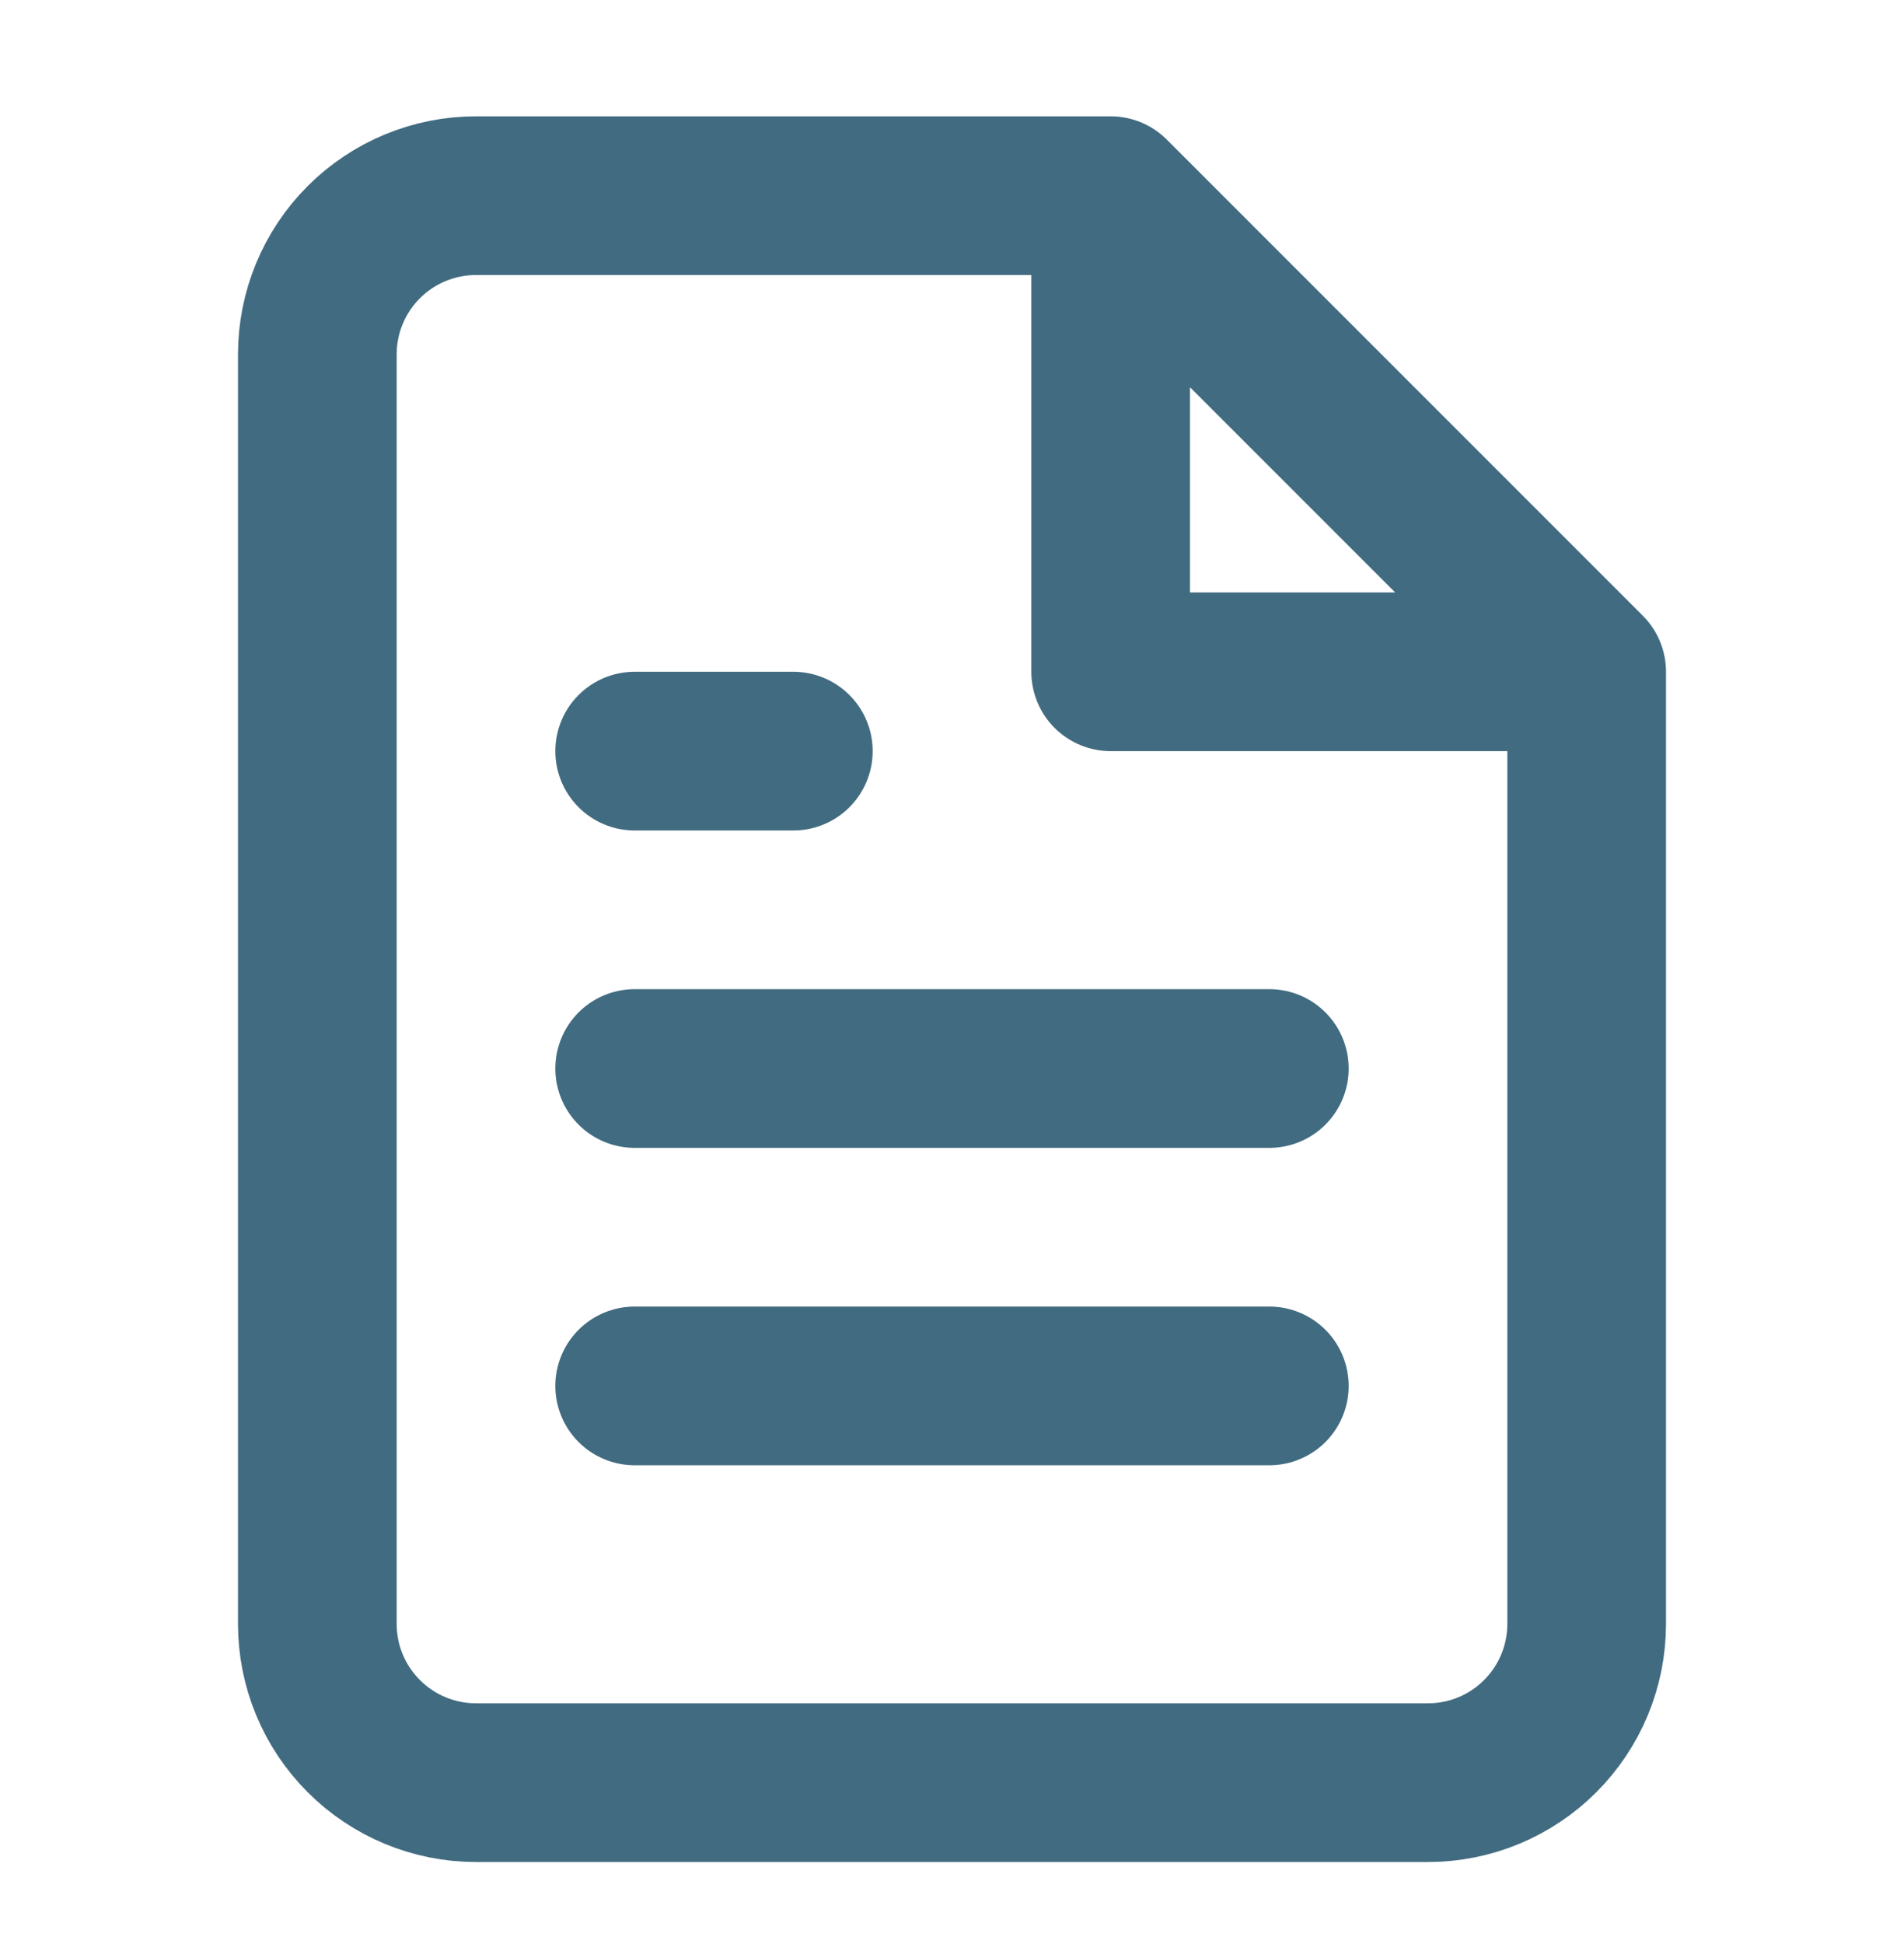
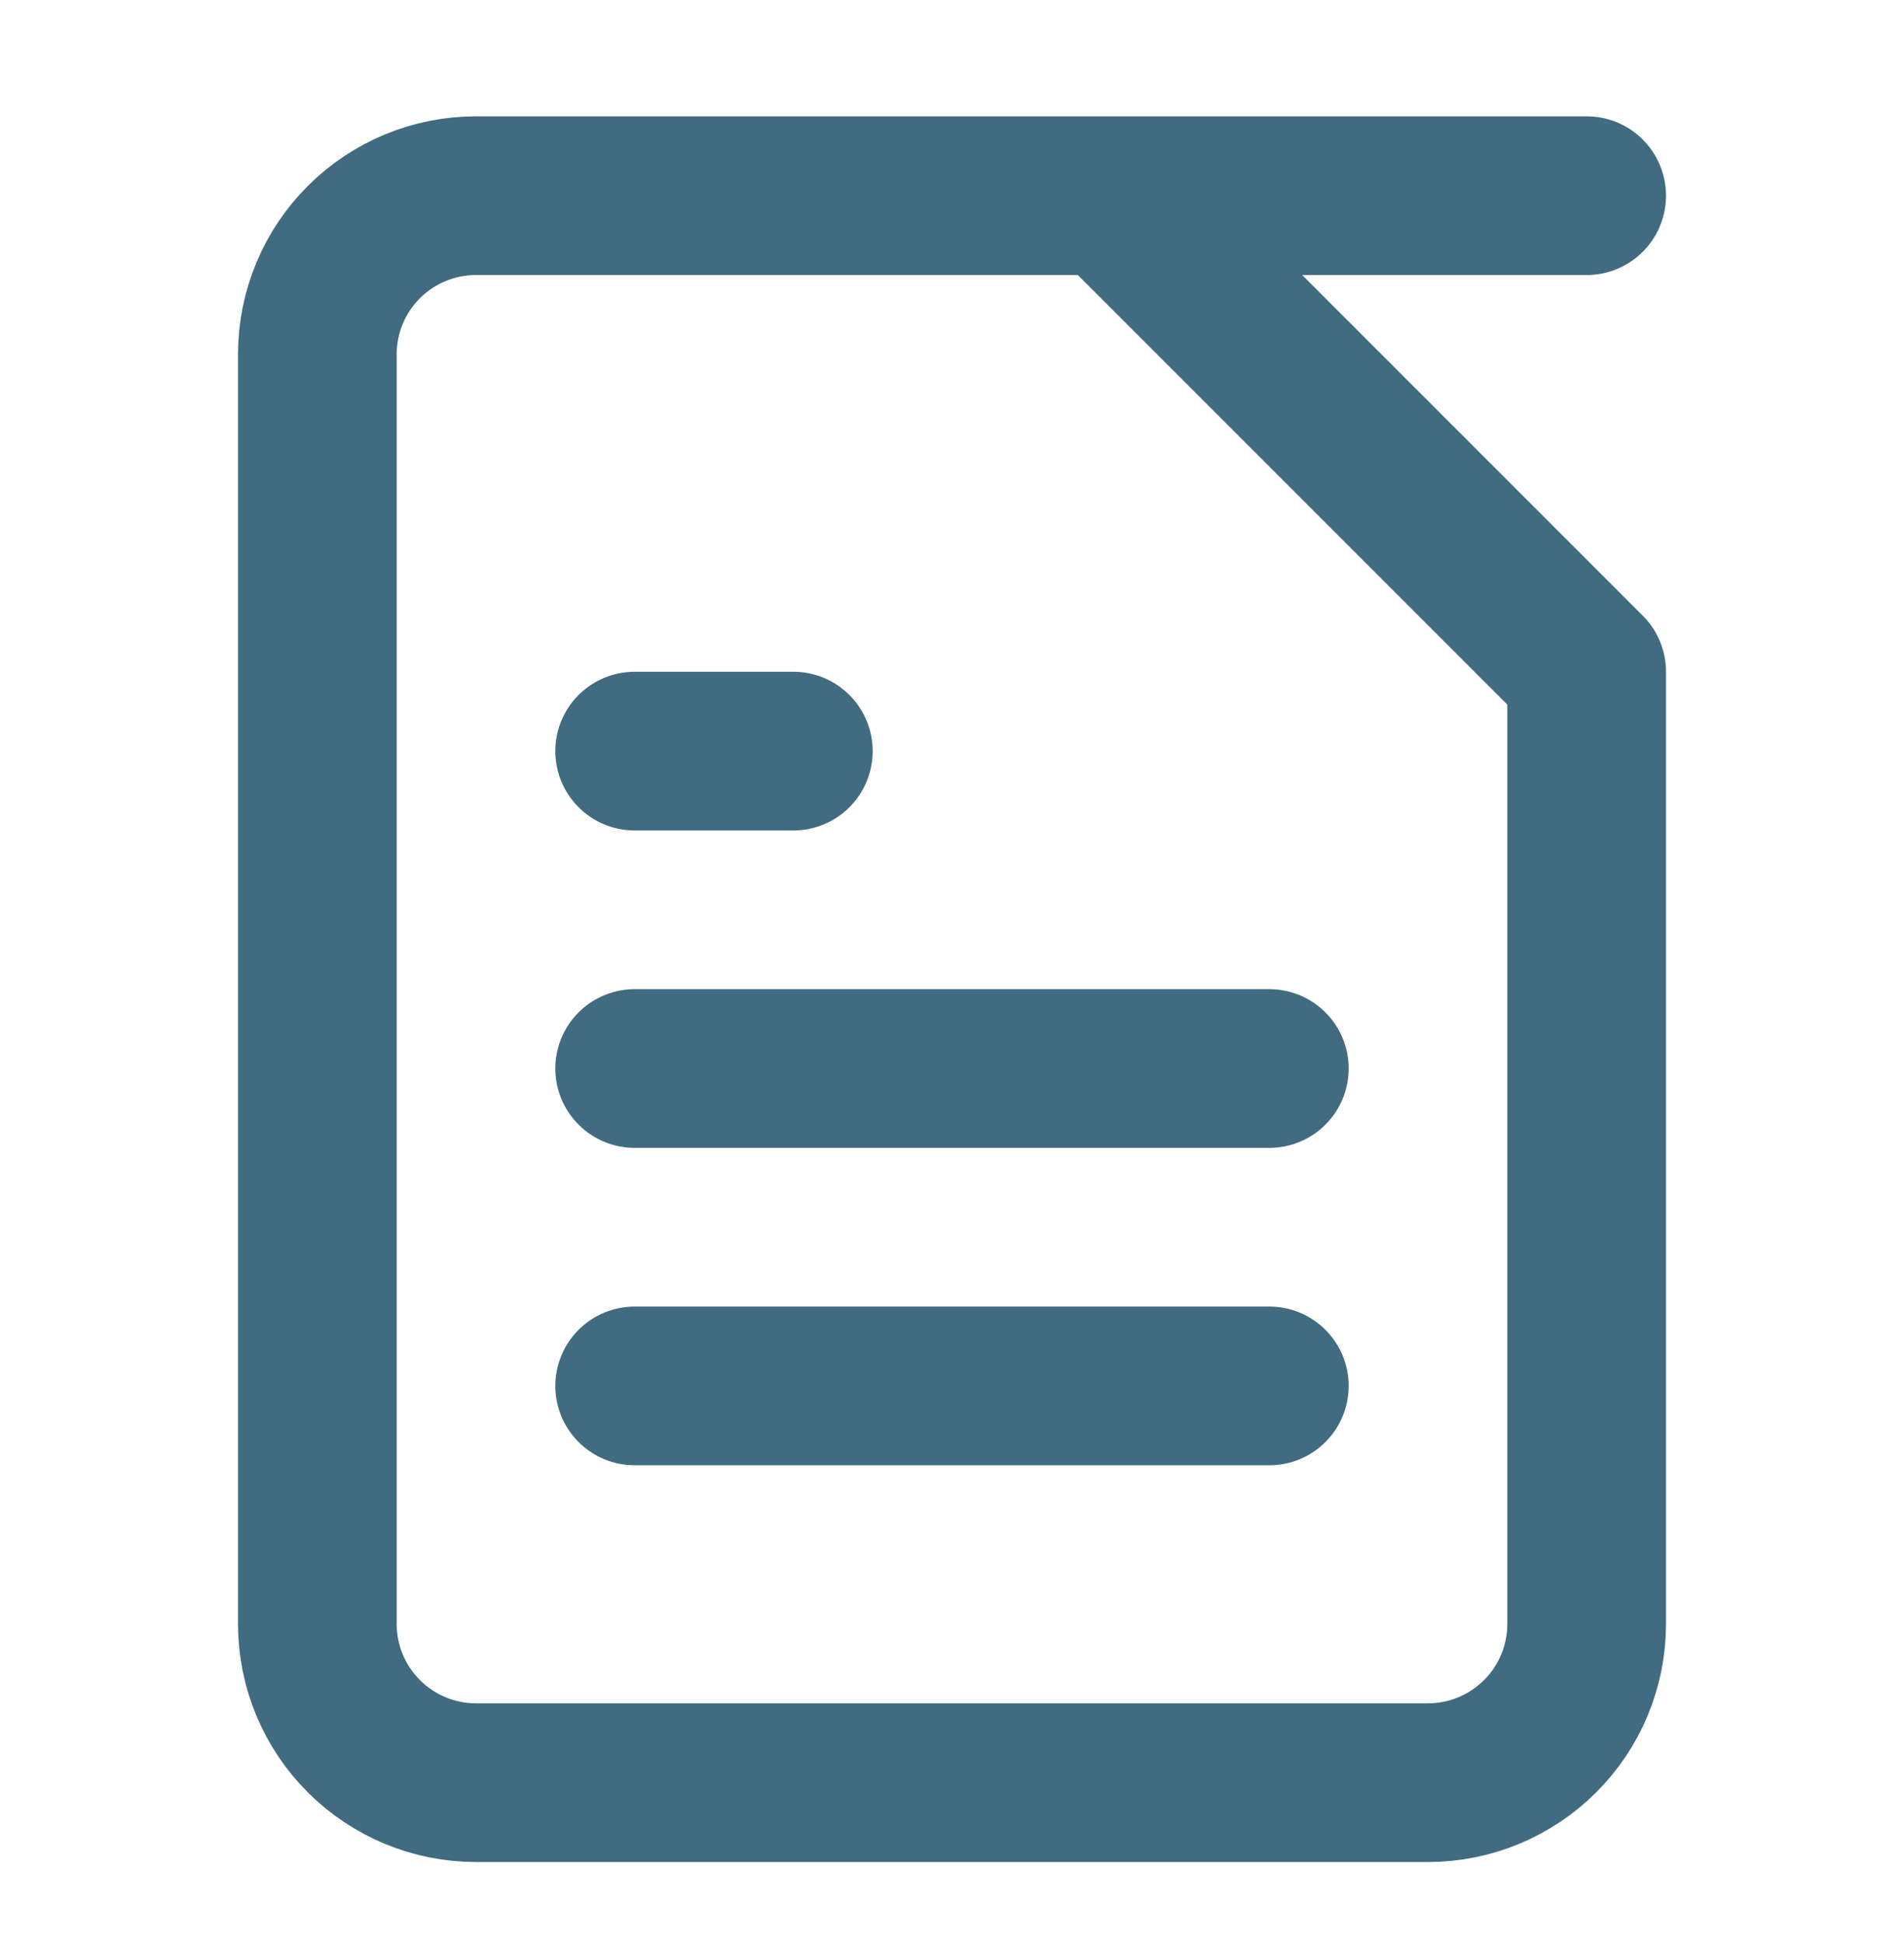
<svg xmlns="http://www.w3.org/2000/svg" width="48" height="49" viewBox="0 0 48 49" fill="none">
-   <path d="M28 4.932H12C10.939 4.932 9.922 5.353 9.172 6.103C8.421 6.853 8 7.871 8 8.932V40.932C8 41.992 8.421 43.01 9.172 43.76C9.922 44.51 10.939 44.932 12 44.932H36C37.061 44.932 38.078 44.51 38.828 43.76C39.579 43.01 40 41.992 40 40.932V16.932M28 4.932L40 16.932M28 4.932V16.932H40M32 26.932H16M32 34.932H16M20 18.932H16" stroke="#416B80" stroke-width="4" stroke-linecap="round" stroke-linejoin="round" />
+   <path d="M28 4.932H12C10.939 4.932 9.922 5.353 9.172 6.103C8.421 6.853 8 7.871 8 8.932V40.932C8 41.992 8.421 43.01 9.172 43.76C9.922 44.51 10.939 44.932 12 44.932H36C37.061 44.932 38.078 44.51 38.828 43.76C39.579 43.01 40 41.992 40 40.932V16.932M28 4.932L40 16.932M28 4.932H40M32 26.932H16M32 34.932H16M20 18.932H16" stroke="#416B80" stroke-width="4" stroke-linecap="round" stroke-linejoin="round" />
</svg>